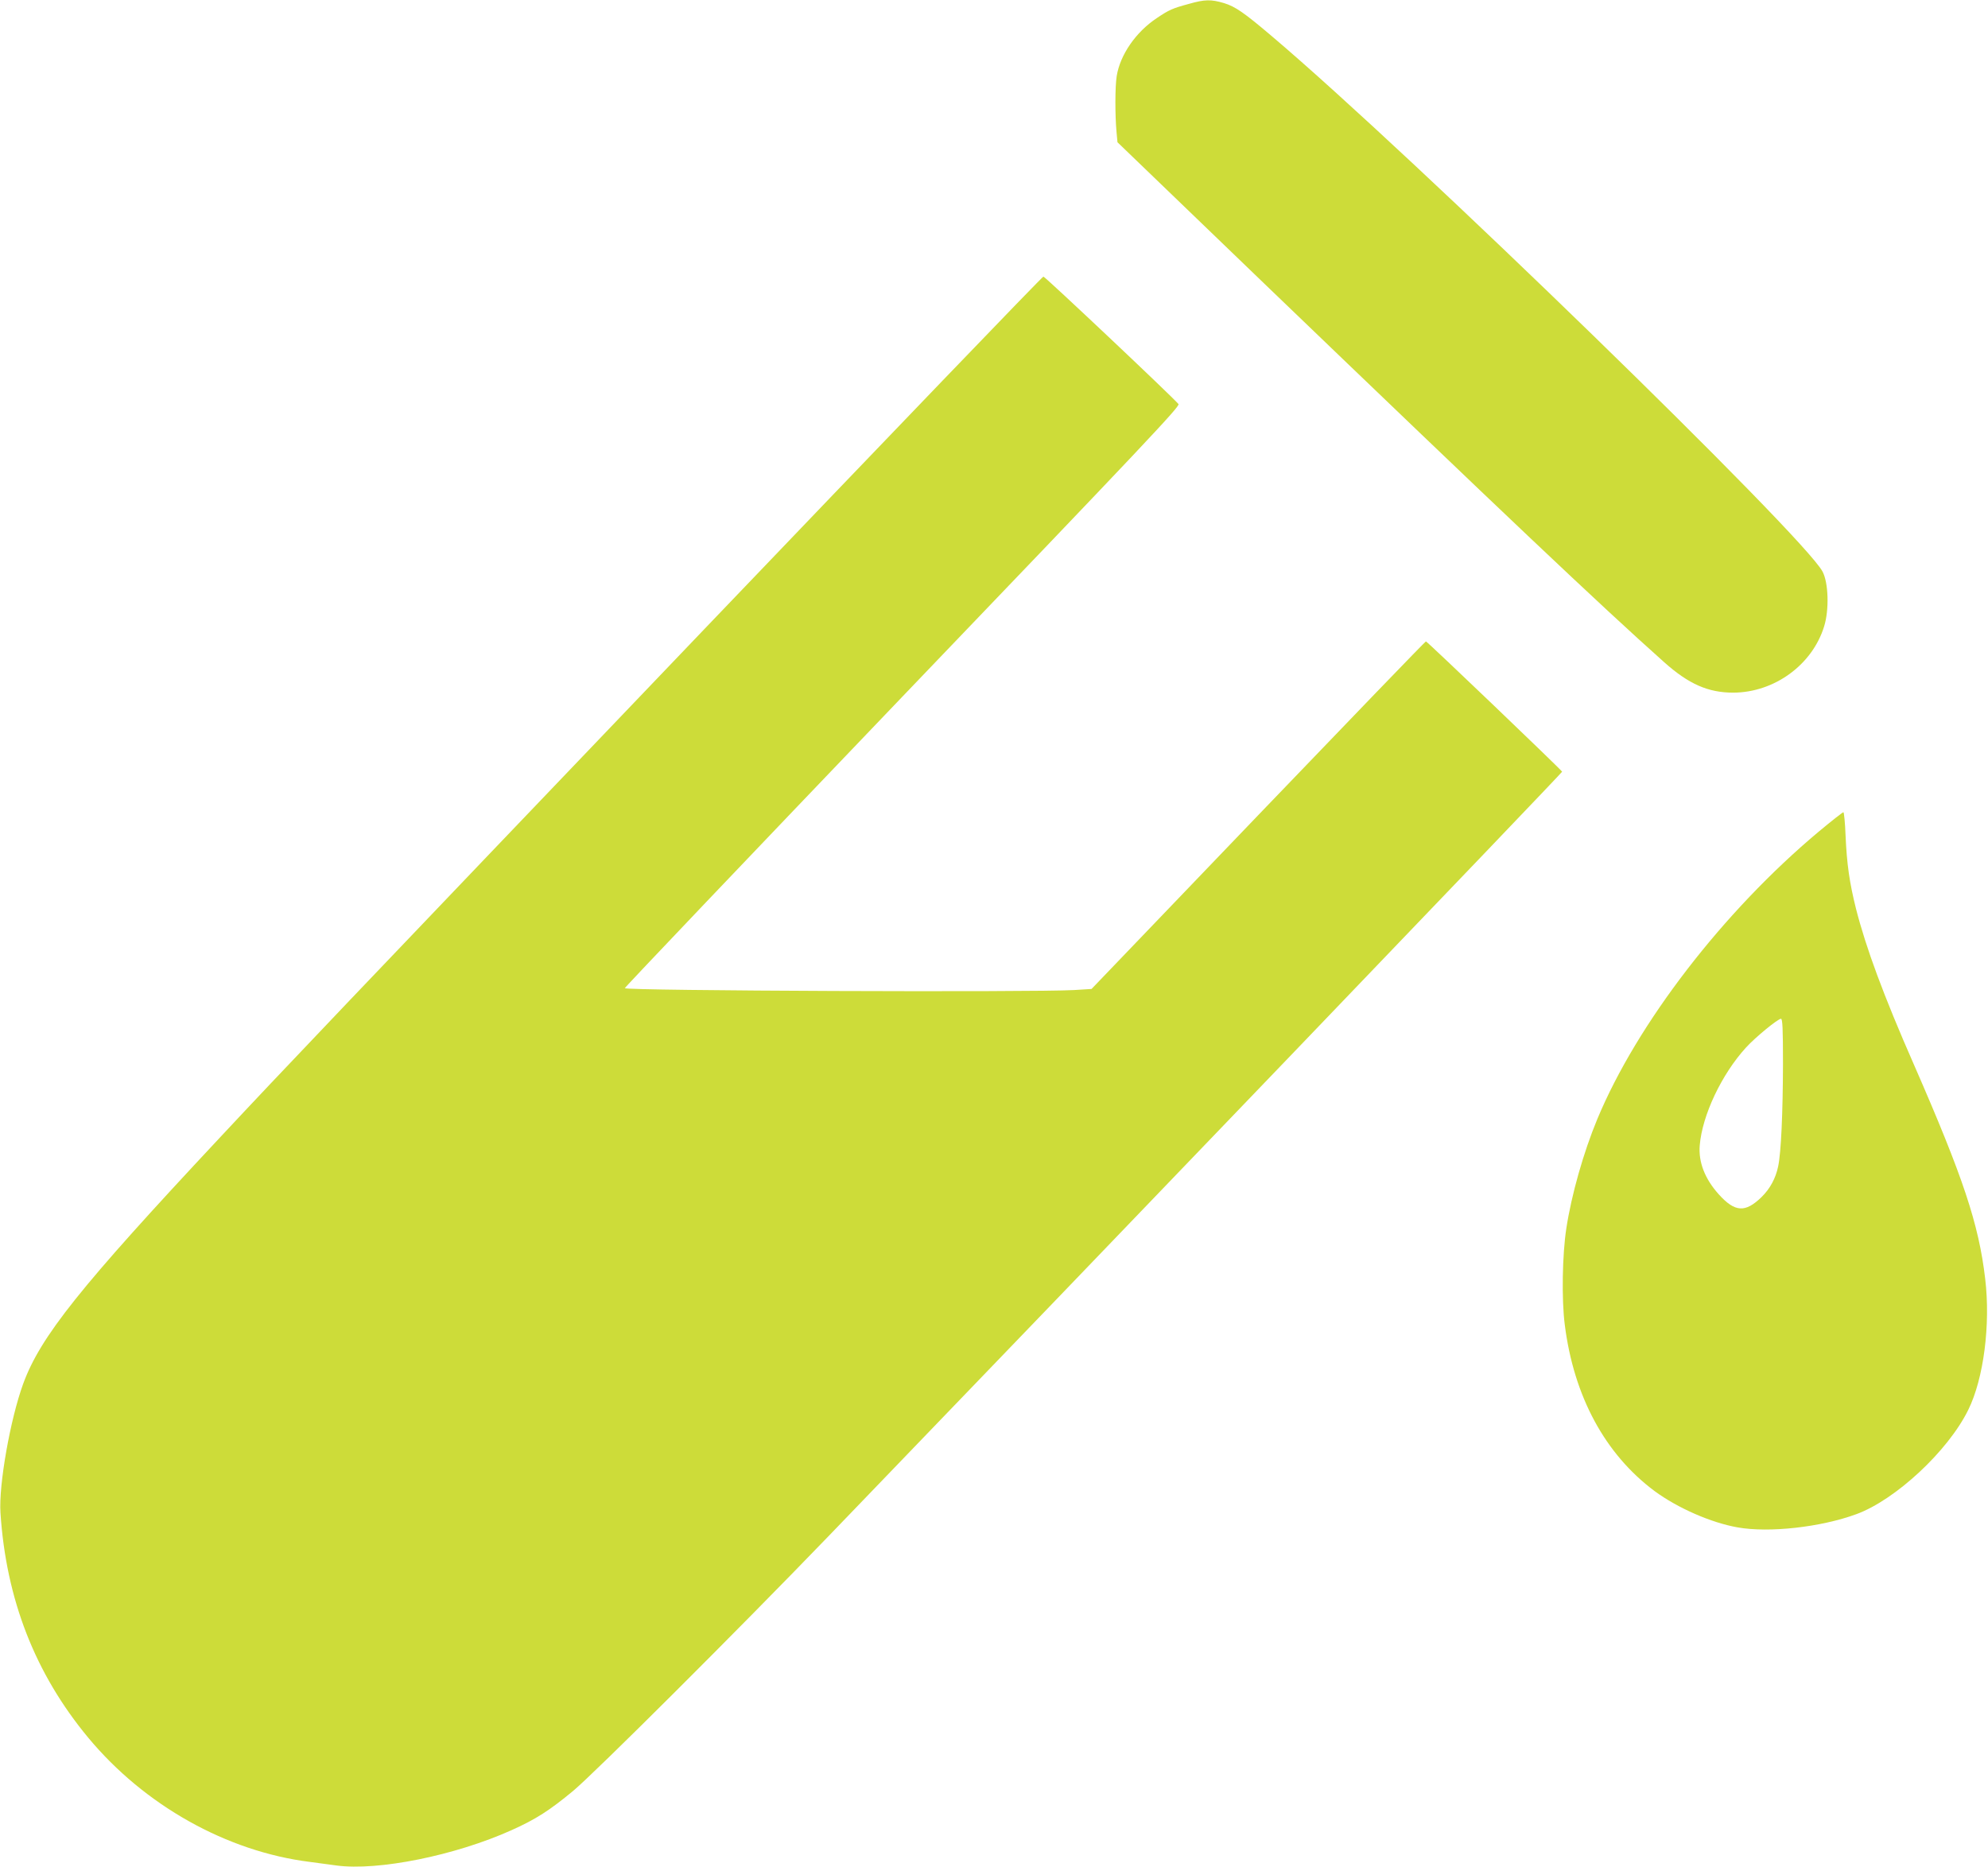
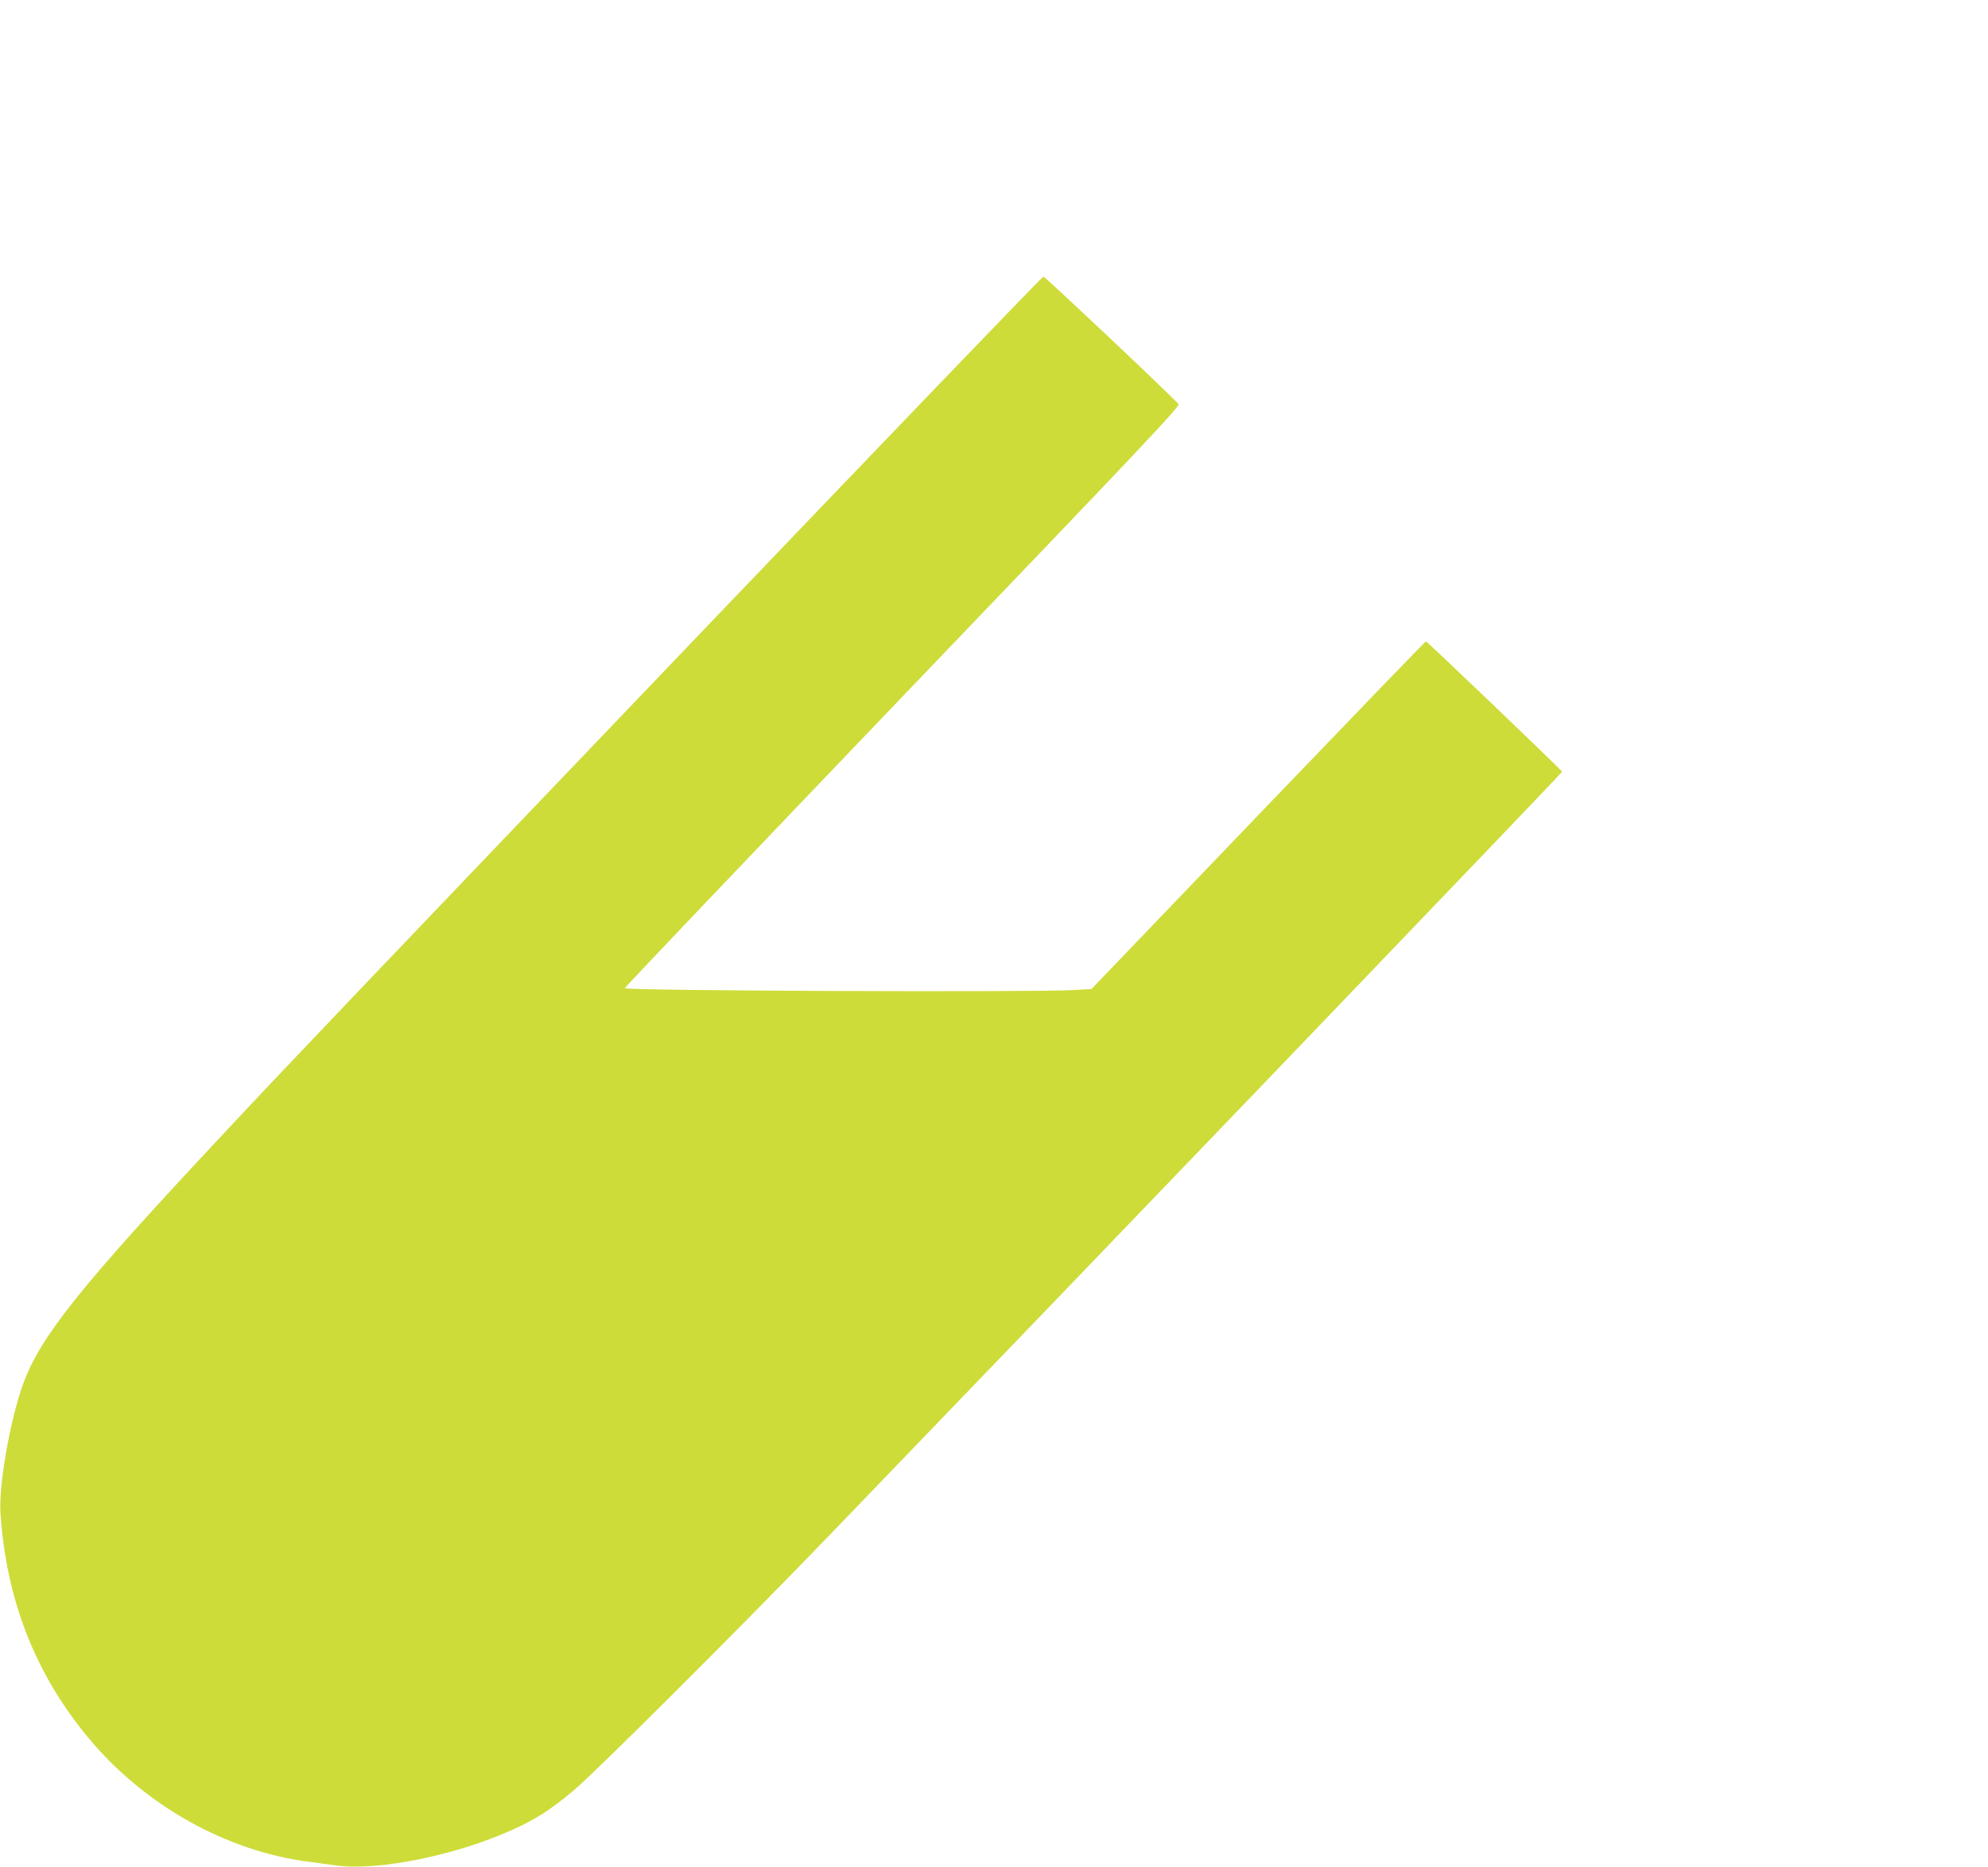
<svg xmlns="http://www.w3.org/2000/svg" version="1.0" width="1280pt" height="1202pt" viewBox="0 0 1280 1202" preserveAspectRatio="xMidYMid meet">
  <g transform="translate(0,1202) scale(0.1,-0.1)" fill="#cddc39" stroke="none">
-     <path d="M7655 11995 c-107 -29 -127 -38 -206 -91 -136 -90 -237 -237 -259 -374 -11 -70 -11 -254 -1 -361 l6 -65 945 -910 c1547 -1487 2160 -2068 2575 -2438 158 -141 283 -196 445 -196 264 1 509 179 585 427 33 106 28 280 -10 352 -118 227 -2642 2682 -3545 3447 -180 153 -237 192 -309 214 -84 25 -124 24 -226 -5z" />
    <path d="M4533 7967 c-2347 -2455 -2701 -2826 -3122 -3277 -898 -960 -1151 -1277 -1262 -1581 -83 -228 -158 -652 -146 -830 36 -556 223 -1036 565 -1448 362 -436 892 -733 1427 -800 50 -7 127 -17 171 -23 268 -36 765 64 1129 228 156 70 244 127 395 252 140 117 1058 1032 1646 1642 1712 1776 4724 4915 4722 4921 -5 12 -869 839 -877 839 -4 0 -490 -504 -1080 -1119 l-1073 -1119 -112 -7 c-261 -15 -2888 -5 -2893 12 -2 4 803 849 1787 1877 1549 1616 1789 1870 1778 1884 -39 47 -860 822 -870 821 -7 0 -990 -1023 -2185 -2272z" />
-     <path d="M11710 6665 c-615 -515 -1170 -1236 -1426 -1852 -88 -212 -166 -486 -199 -703 -26 -168 -31 -459 -10 -620 58 -461 259 -833 578 -1071 148 -109 364 -204 535 -234 203 -36 535 1 764 85 252 92 591 407 721 672 99 200 144 549 109 843 -41 352 -142 655 -459 1380 -196 446 -309 753 -373 1004 -42 168 -59 288 -67 469 -3 83 -10 152 -14 152 -5 0 -76 -56 -159 -125z m-230 -1497 c-1 -313 -12 -568 -31 -658 -16 -77 -52 -144 -107 -198 -105 -102 -171 -98 -275 17 -90 100 -132 208 -123 316 16 194 141 458 298 630 59 65 205 185 225 185 10 0 13 -62 13 -292z" />
  </g>
</svg>